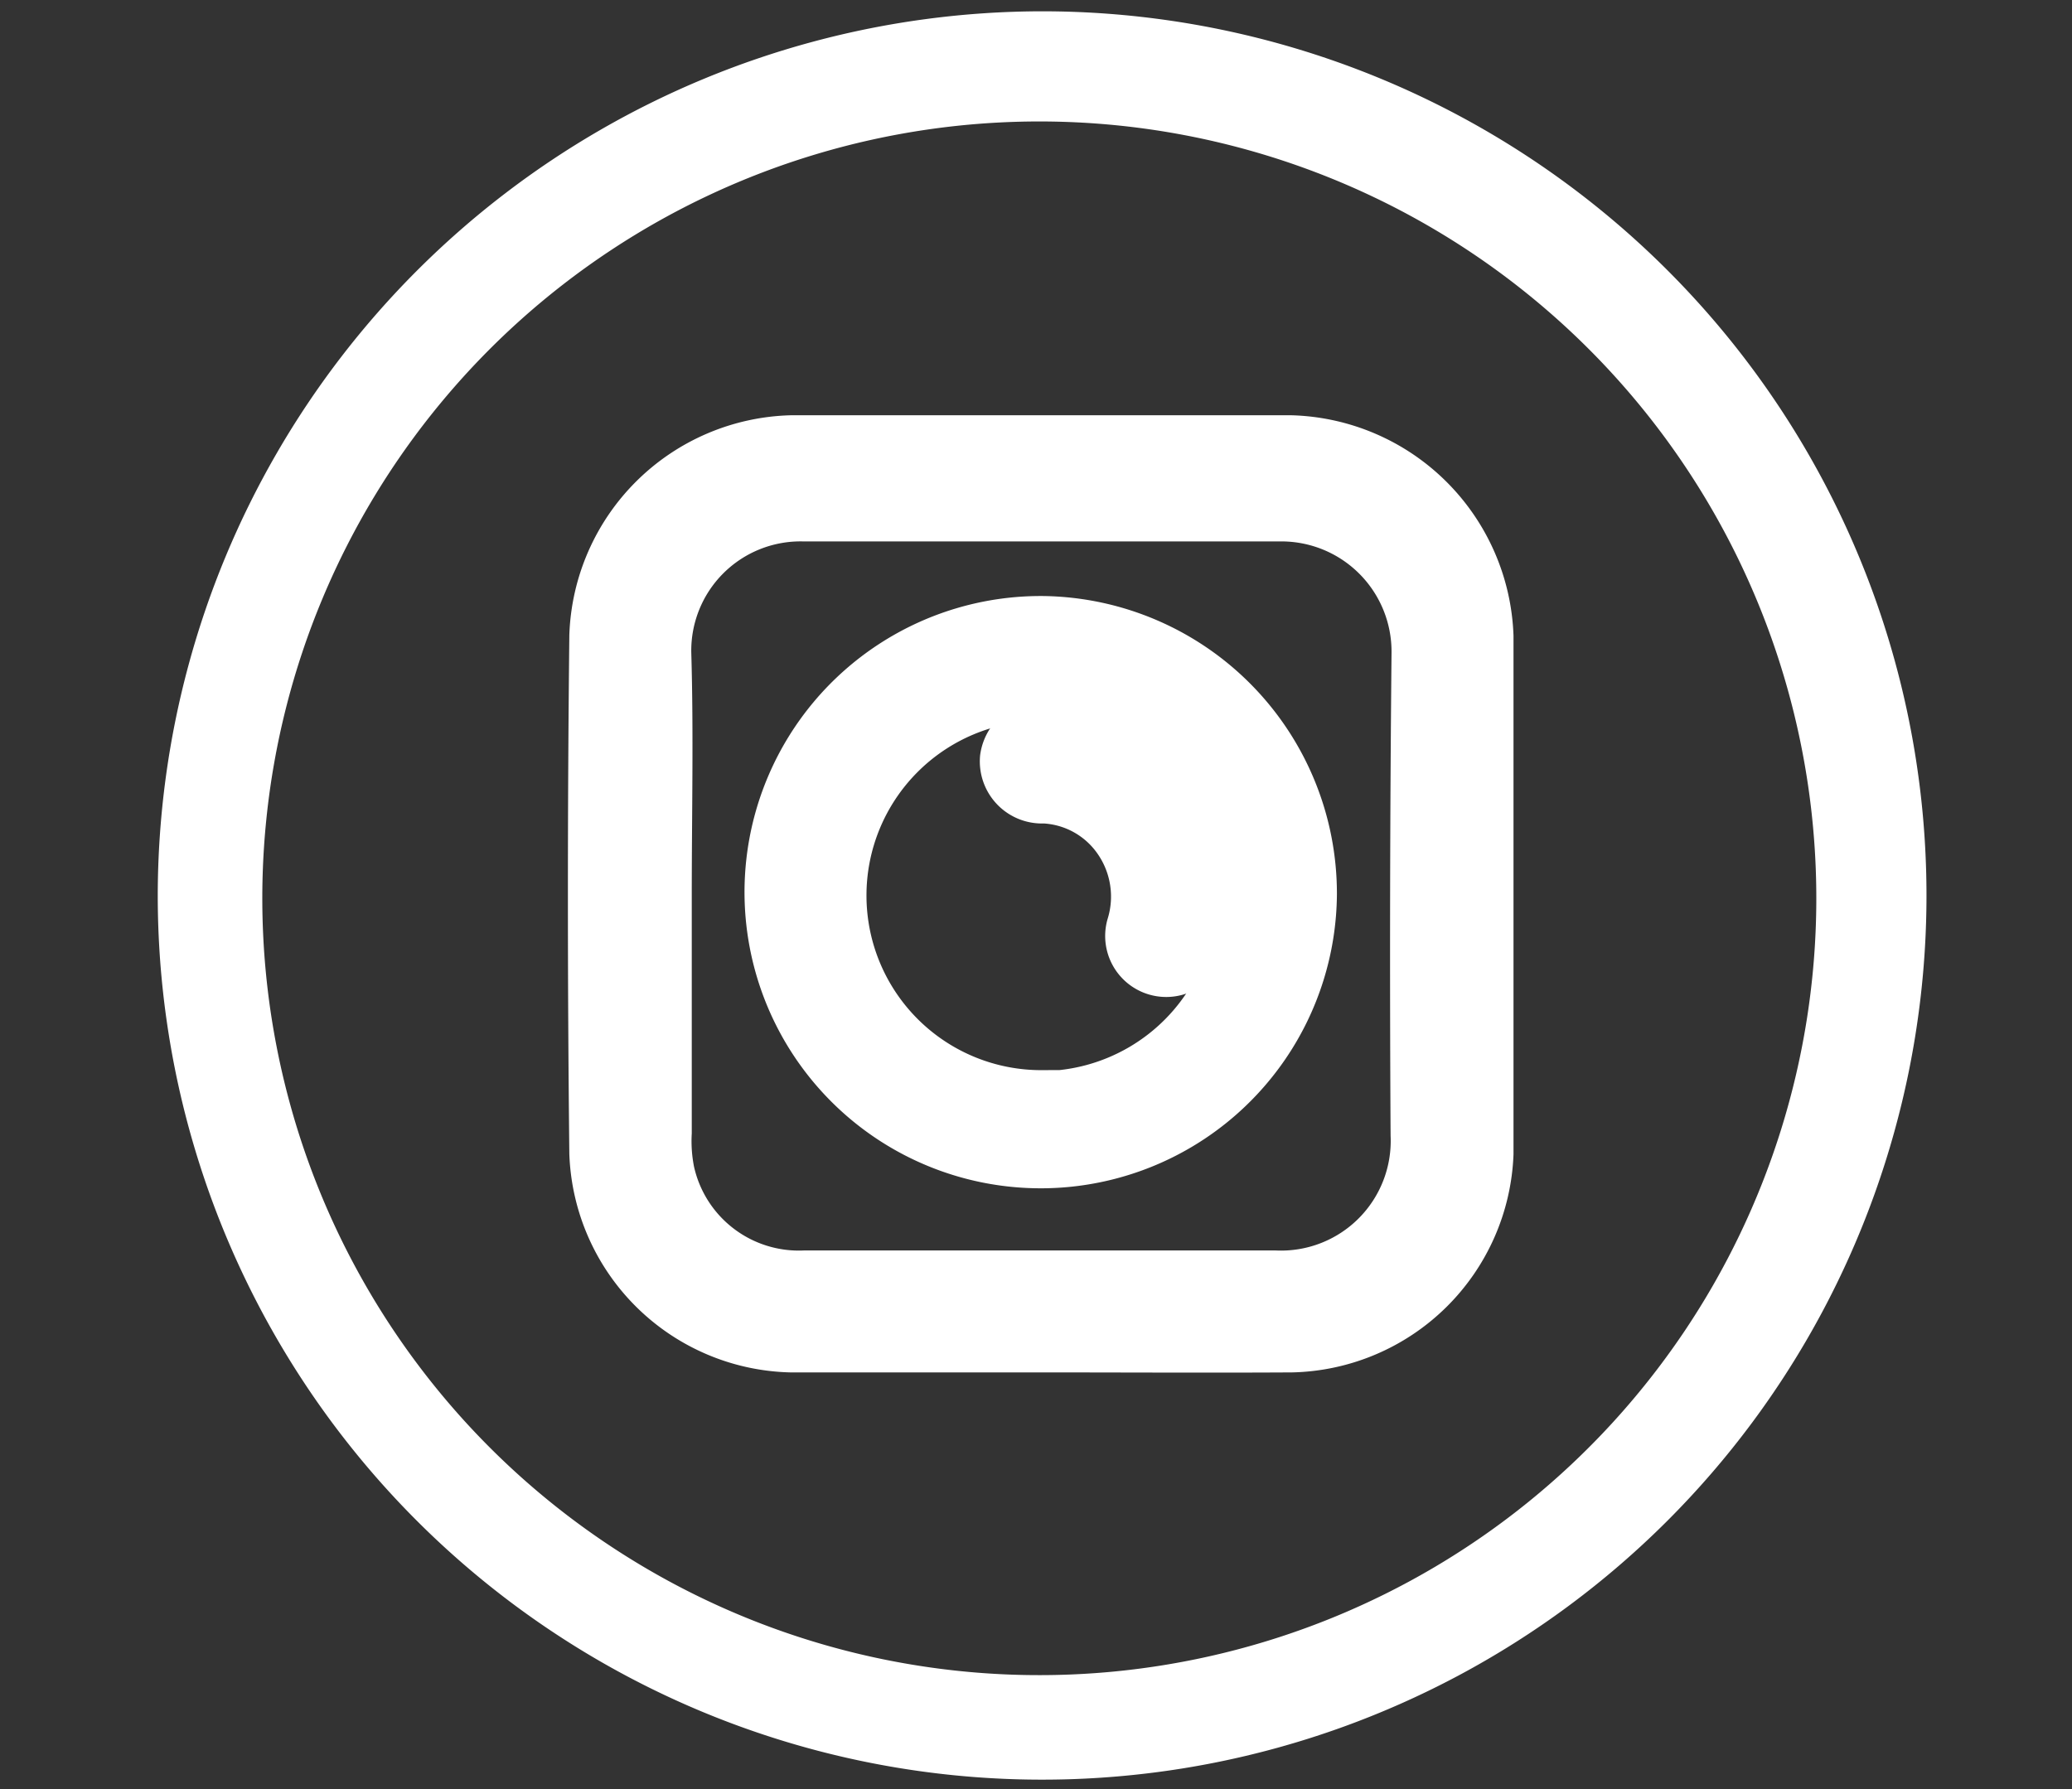
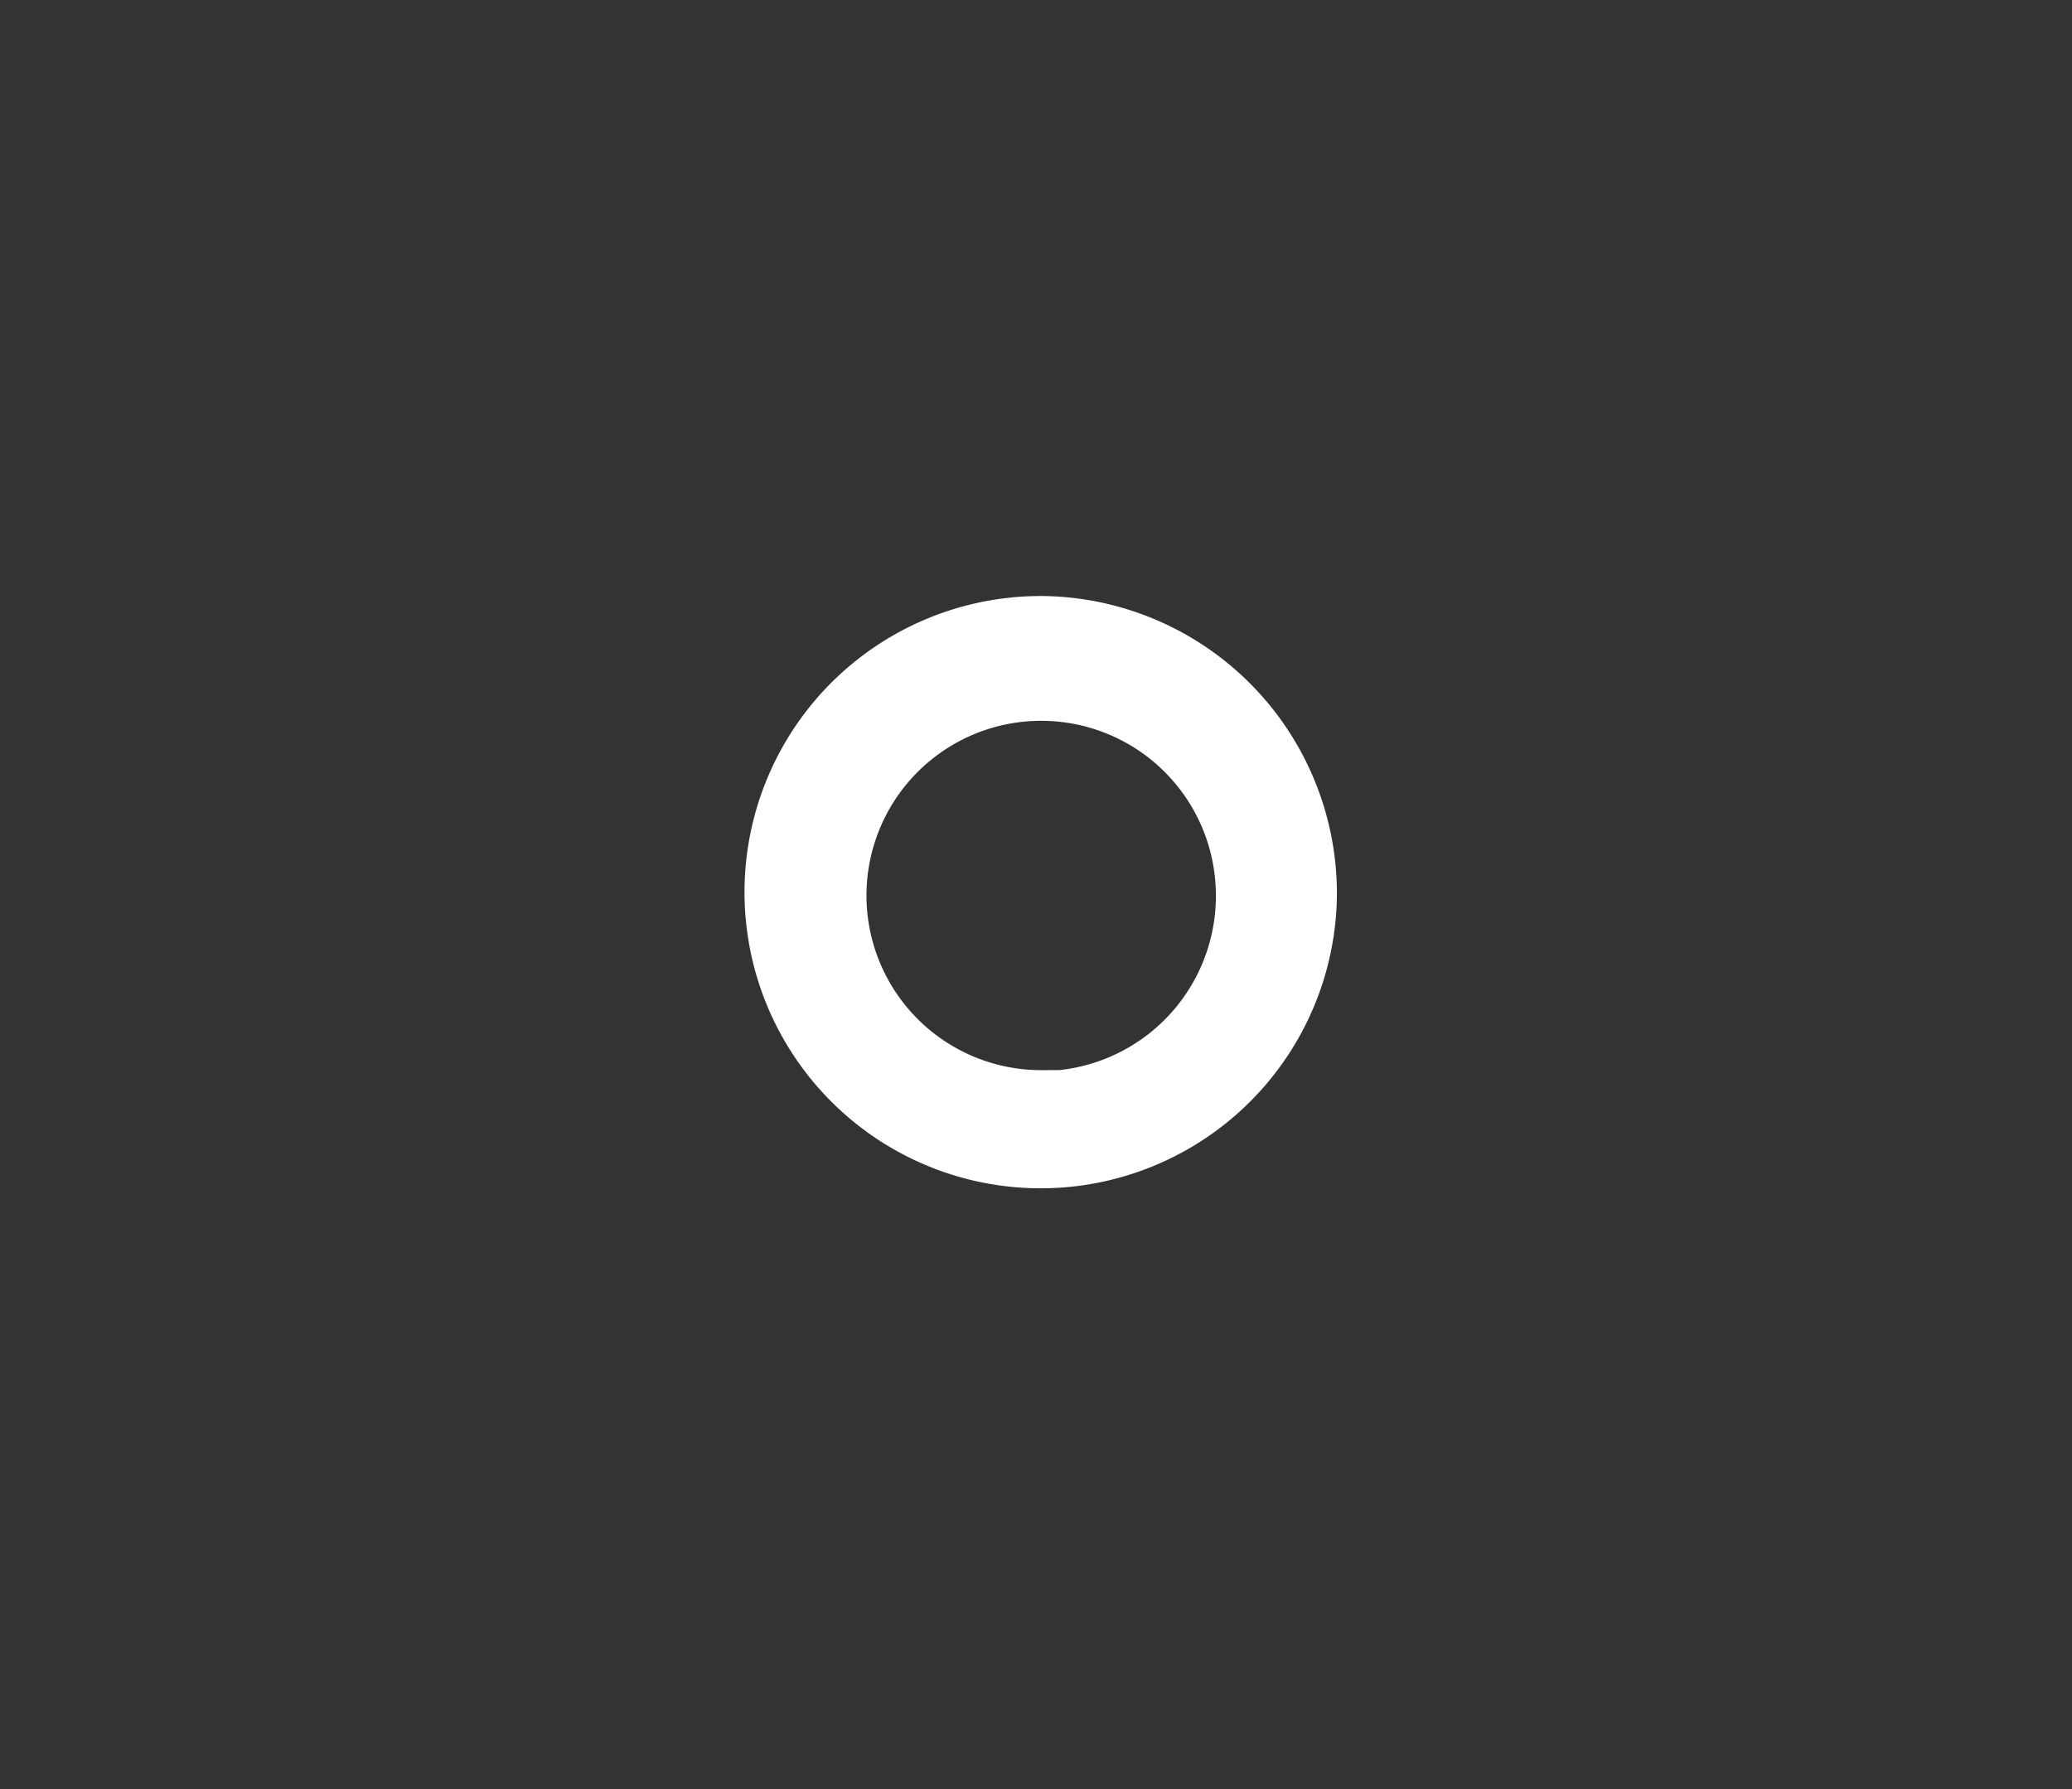
<svg xmlns="http://www.w3.org/2000/svg" id="图层_1" data-name="图层 1" viewBox="0 0 44 38">
  <rect x="0" y="0" width="44" height="38" fill="#333333" stroke="none" />
  <defs>
    <style>.cls-1{fill:#fff;stroke:#fff;stroke-miterlimit:10;}</style>
  </defs>
-   <path class="cls-1" d="M22.13.74A18.28,18.28,0,1,1,3.85,19,18.3,18.3,0,0,1,22.13.74Zm0,1.34A17,17,0,1,0,39.07,19.19,17,17,0,0,0,22.15,2.08Z" />
-   <path class="cls-1" d="M22.07,28.65c-1.76,0-3.52,0-5.28,0a4.31,4.31,0,0,1-4.2-4.15q-.06-5.47,0-11a4.33,4.33,0,0,1,4.22-4.18h10.6a4.35,4.35,0,0,1,4.23,4.19q0,5.47,0,11a4.31,4.31,0,0,1-4.21,4.14C25.64,28.66,23.86,28.65,22.07,28.65ZM14.19,19v5.06a3.29,3.29,0,0,0,.06.83,2.78,2.78,0,0,0,2.83,2.17h10a2.83,2.83,0,0,0,2.95-2.95Q30,19,30.05,13.86A2.84,2.84,0,0,0,27.16,11c-3.36,0-6.73,0-10.09,0a2.82,2.82,0,0,0-2.89,2.88C14.23,15.57,14.19,17.3,14.19,19Z" />
  <path class="cls-1" d="M27.89,19a5.79,5.79,0,1,1-5.72-5.84A5.82,5.82,0,0,1,27.89,19Zm-5.76,4.25A4.22,4.22,0,0,0,26.32,19a4.21,4.21,0,1,0-4.19,4.23Z" />
-   <path class="cls-1" d="M25.71,19.1a3.93,3.93,0,0,1-.18,1A.79.79,0,1,1,24,19.66a2.09,2.09,0,0,0-.43-2,2,2,0,0,0-1.4-.67.82.82,0,0,1-.86-.89.85.85,0,0,1,1-.72A3.67,3.67,0,0,1,25.71,19.1Z" />
</svg>